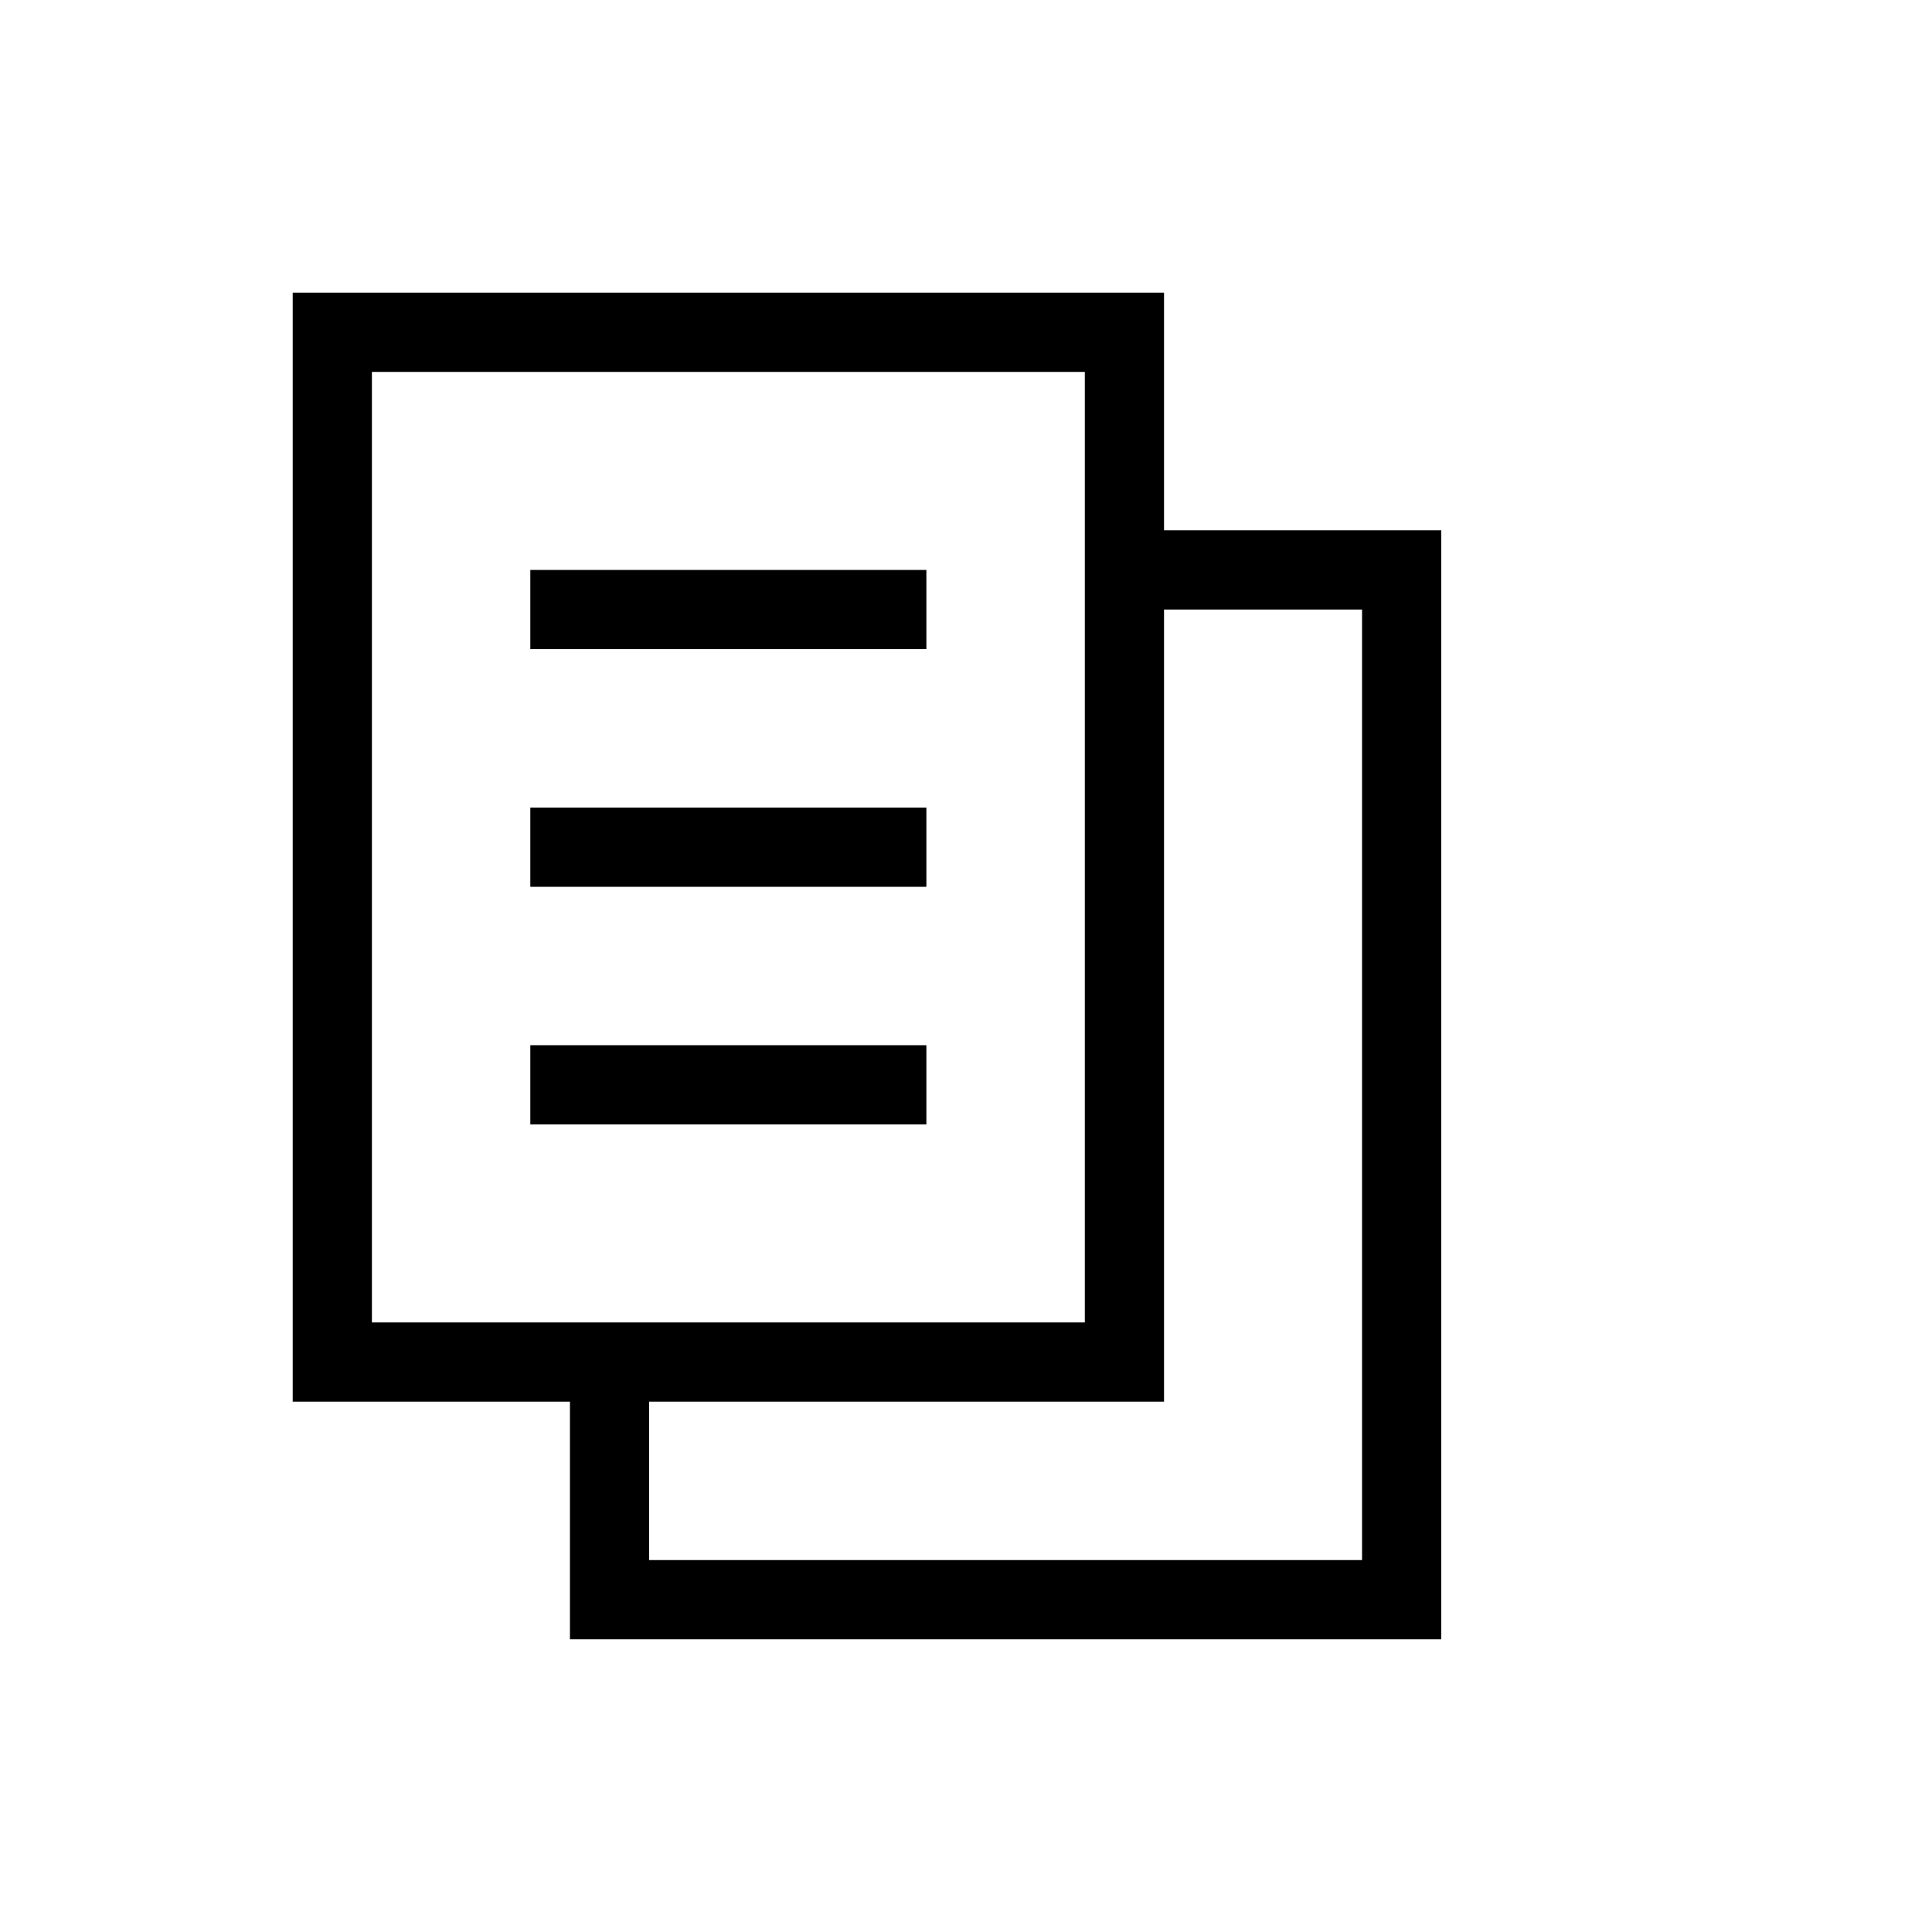
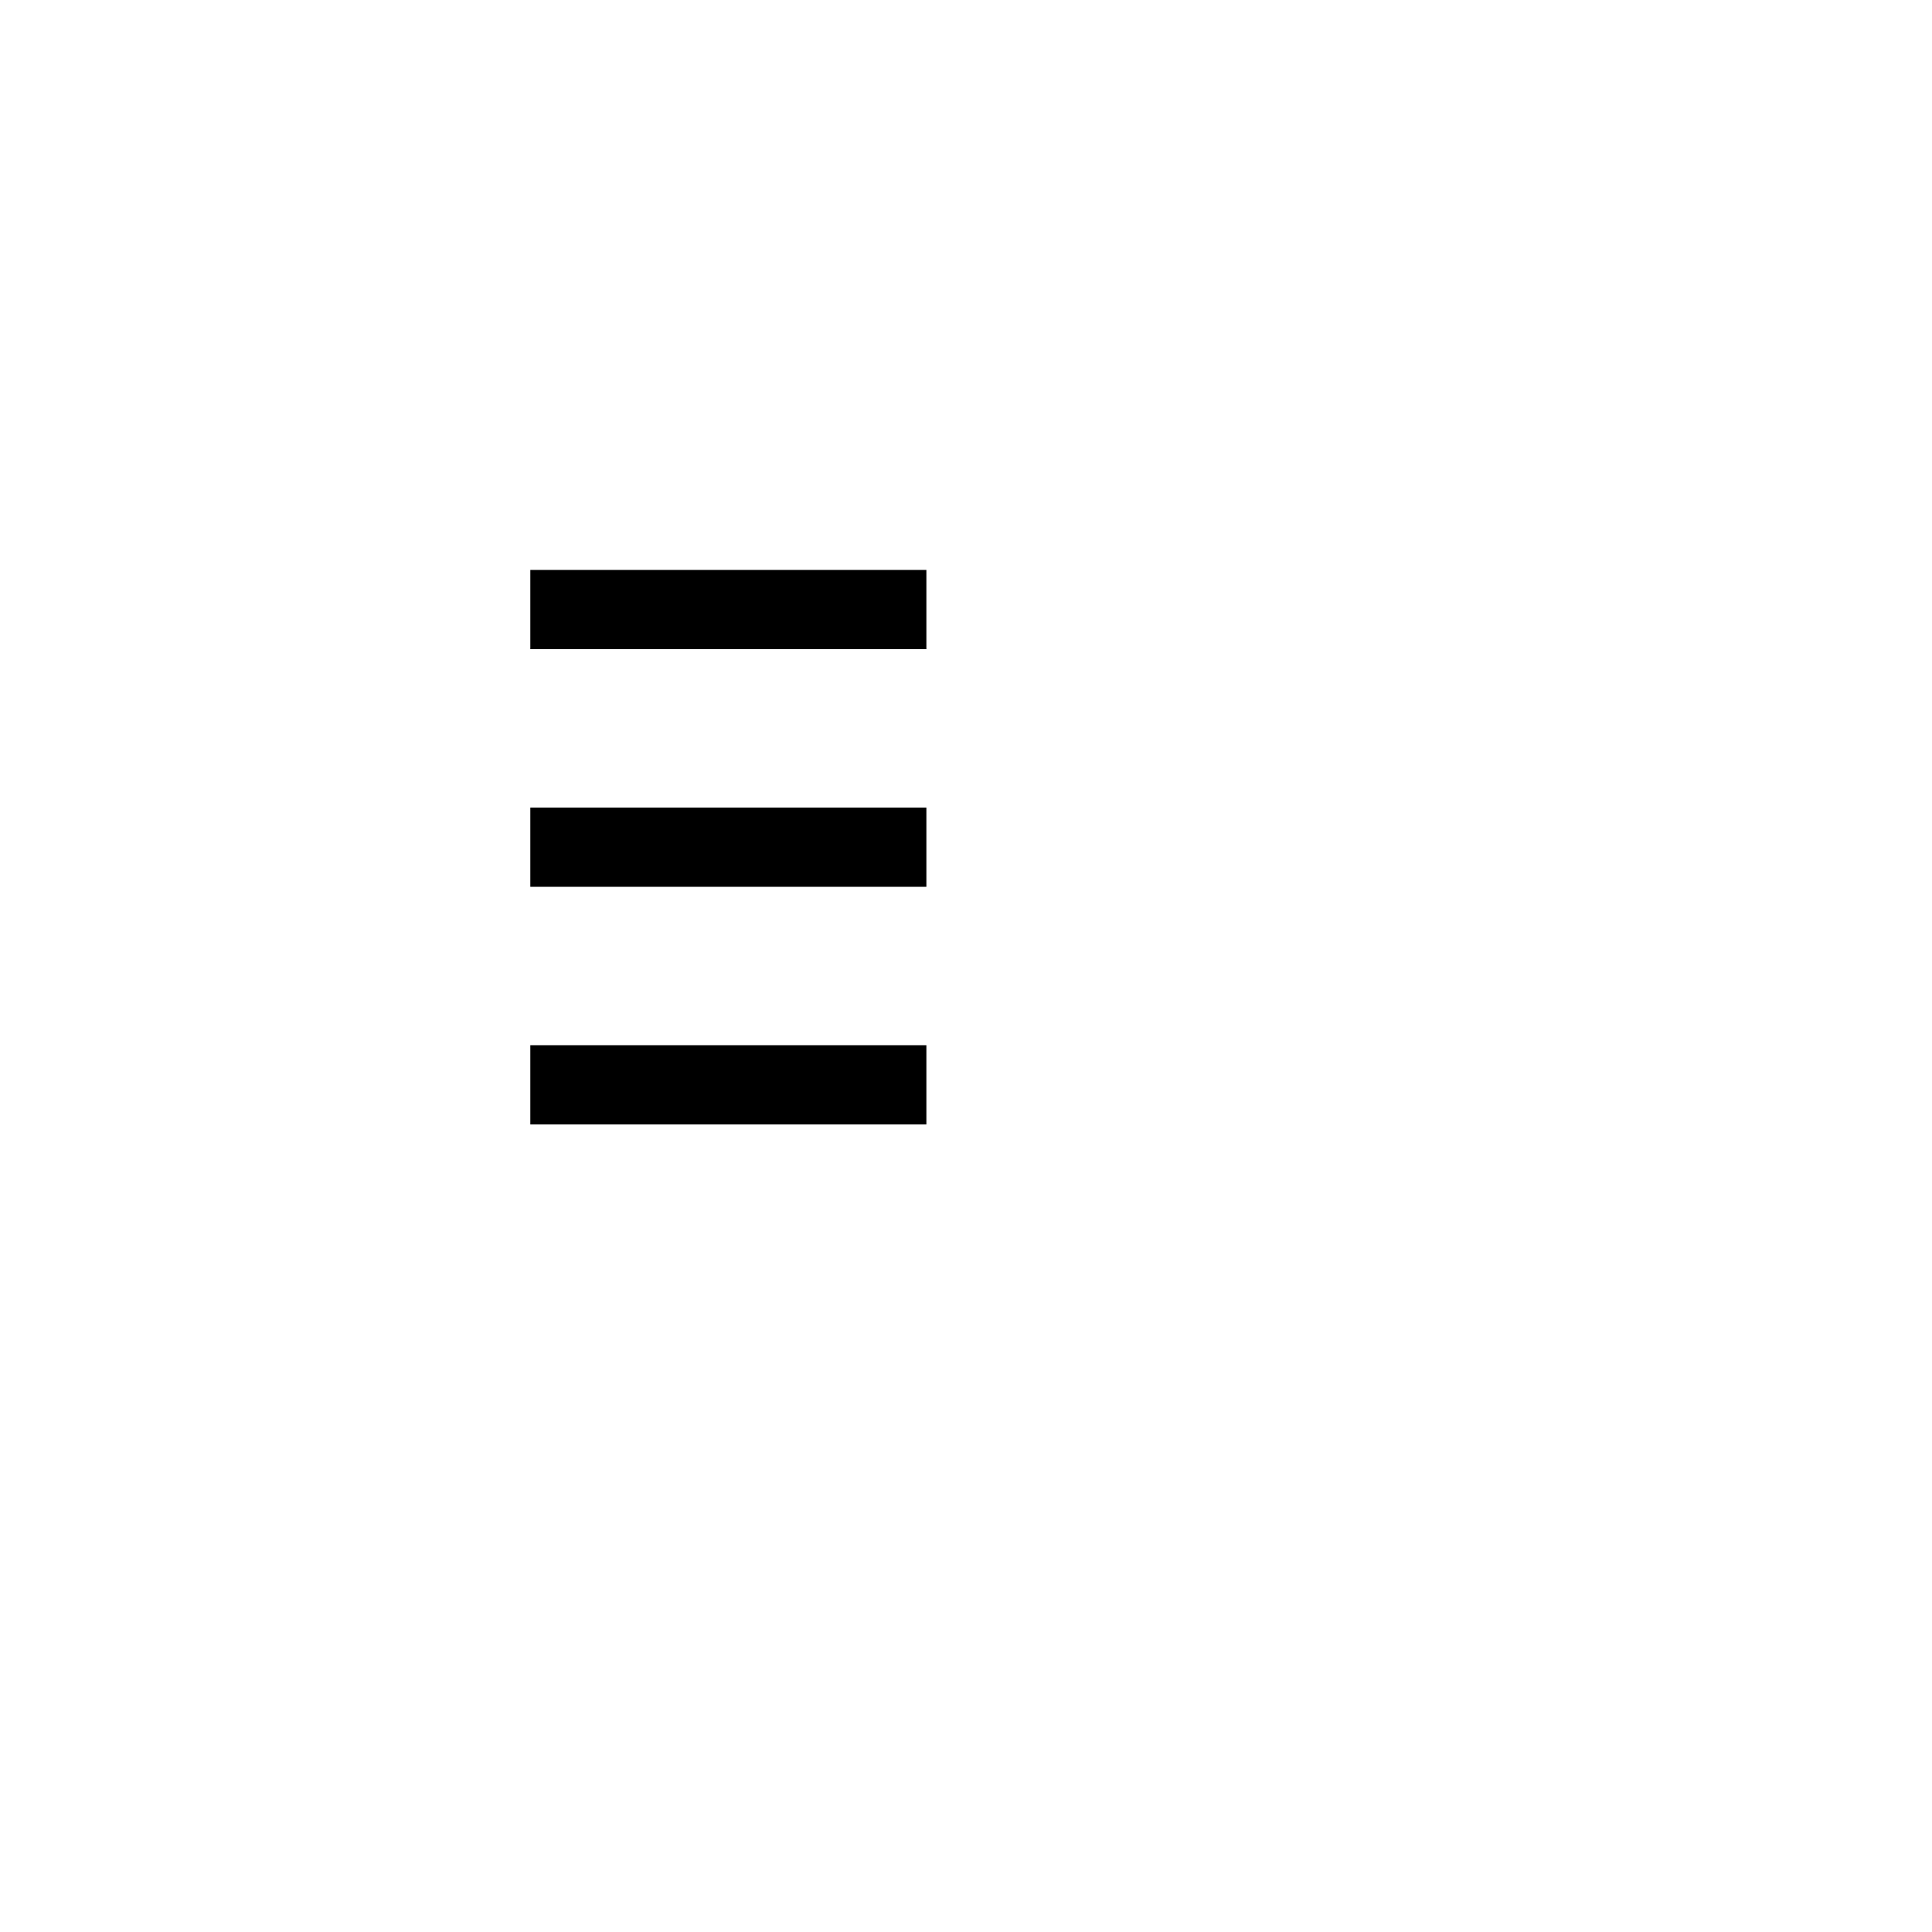
<svg xmlns="http://www.w3.org/2000/svg" fill="#000000" width="800px" height="800px" version="1.1" viewBox="144 144 512 512">
  <g>
-     <path d="m452.48 284.54v-62.977h-230.91v293.89h73.473v62.977h230.91v-293.89zm-209.92 209.92v-251.9h188.93v251.9zm262.4 62.977h-188.93v-41.984h136.45v-209.92h52.48z" />
-     <path d="m284.54 295.04h104.96v20.992h-104.96z" />
+     <path d="m284.54 295.04h104.96v20.992h-104.96" />
    <path d="m284.54 358.02h104.96v20.992h-104.96z" />
    <path d="m284.54 420.99h104.96v20.992h-104.96z" />
  </g>
</svg>